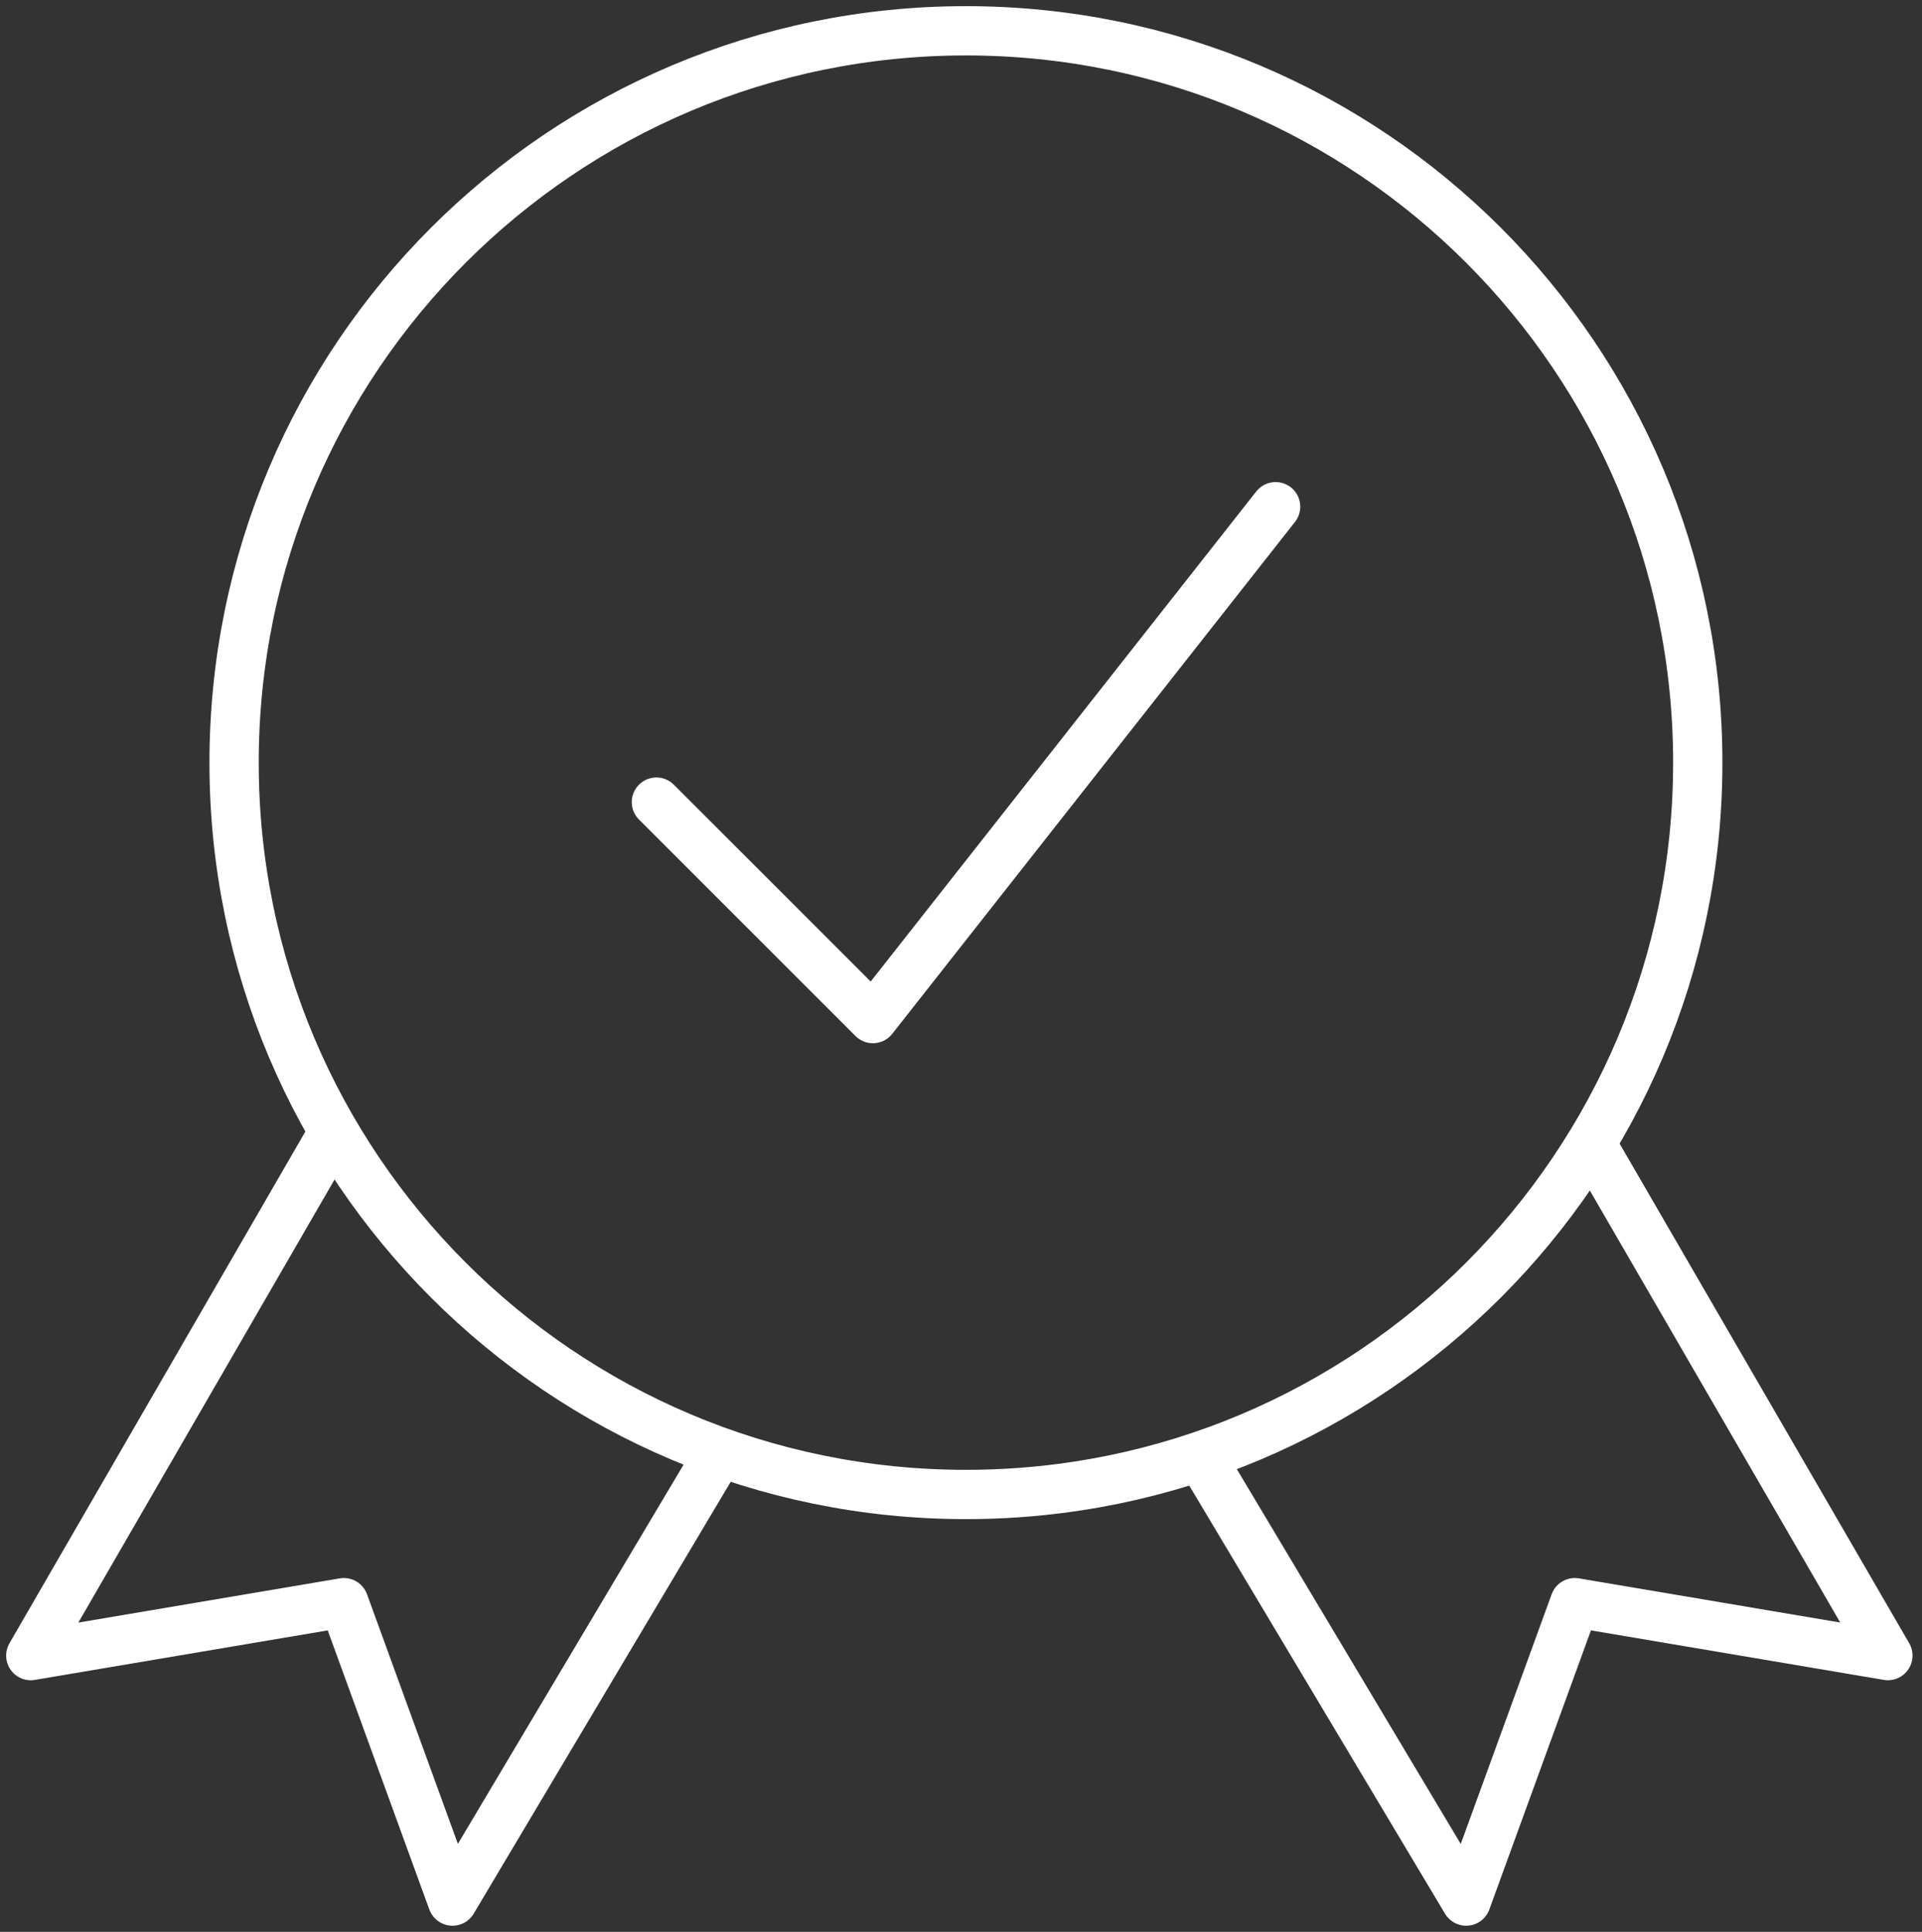
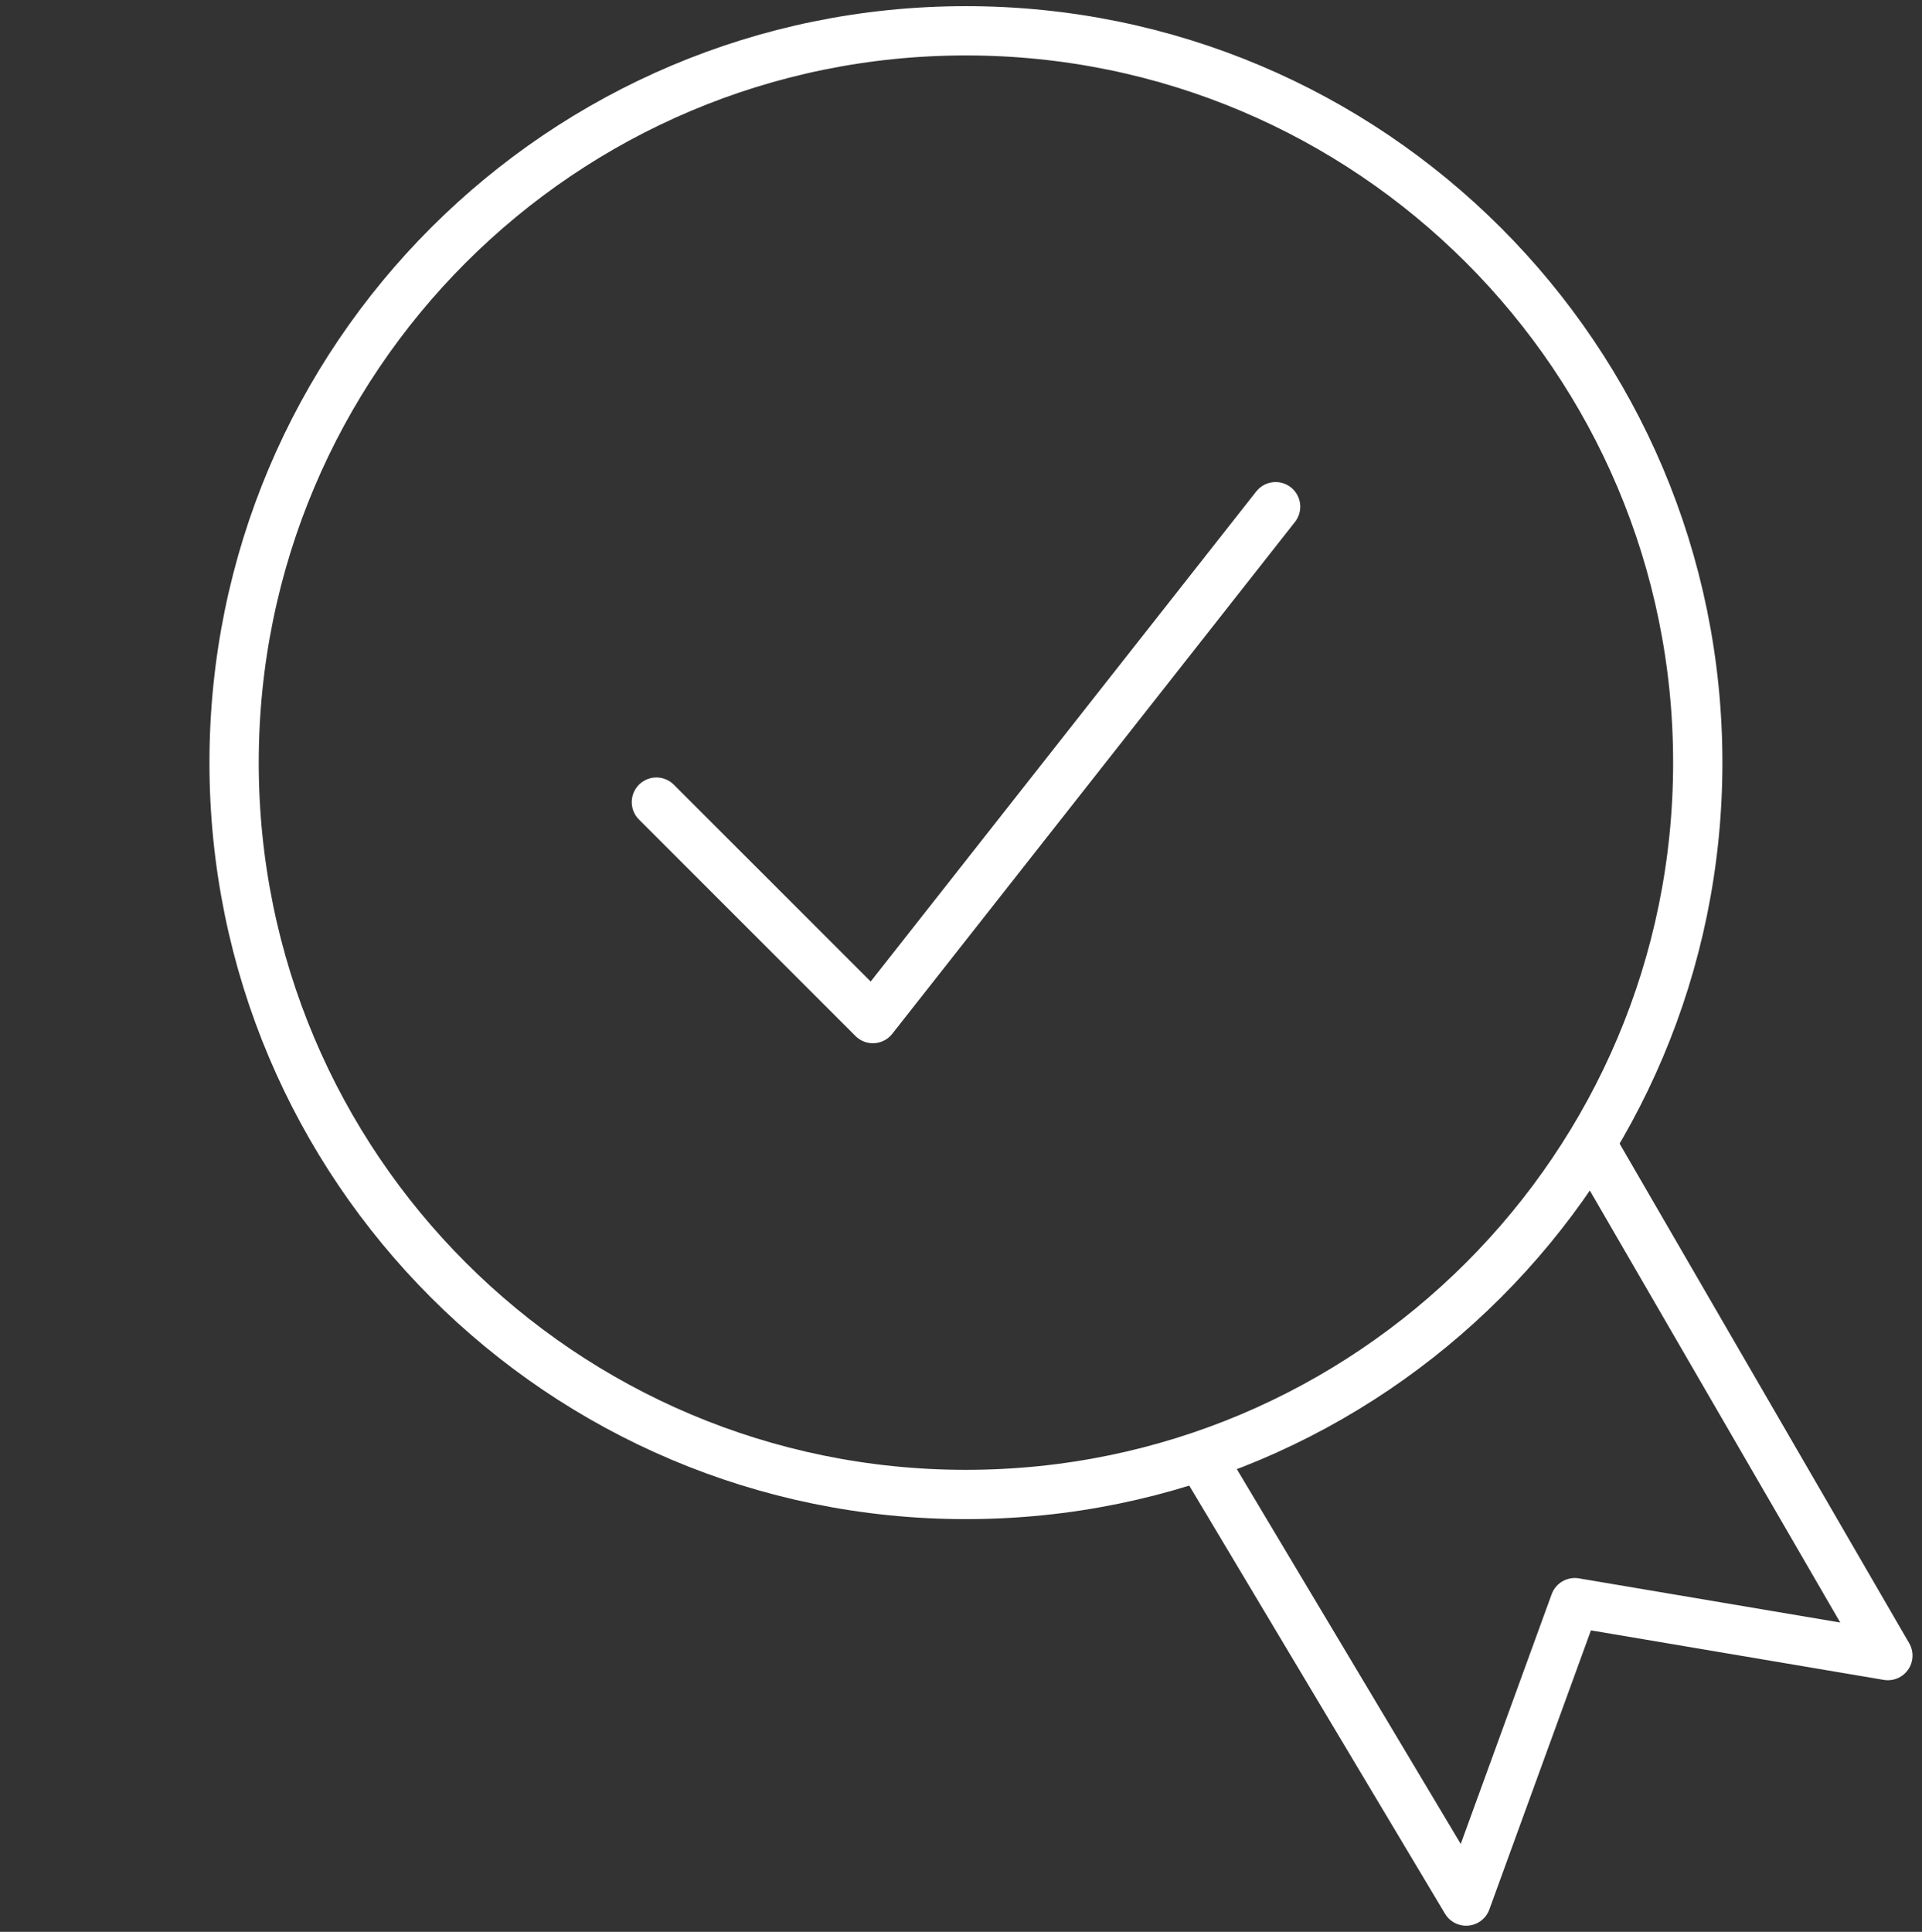
<svg xmlns="http://www.w3.org/2000/svg" width="195" height="196" viewBox="0 0 195 196">
  <rect x="0" y="0" width="195" height="196" fill="#333333" stroke="none" />
  <title>splash-icon-pci</title>
  <g id="Grid" fill="none" fill-rule="evenodd">
    <g id="Solutions---PCI-Compliance" stroke="#FFF" stroke-width="5" stroke-linejoin="round">
      <g id="splash-icon-pci">
-         <path d="M33.724 115.056l-30.6 52.916 31.763-5.37 11.022 30.276 27.084-45.507" id="Stroke-2075" />
        <path d="M161.293 115.79l30.245 52.18-31.763-5.37-11.022 30.277-27.035-45.252" id="Stroke-2076" />
        <path d="M172.25 77.375c0 41.01-33.24 74.25-74.25 74.25s-74.25-33.24-74.25-74.25S56.99 3.125 98 3.125s74.25 33.24 74.25 74.25z" id="Stroke-2077" />
        <path d="M129.42 51.408l-40.86 51.934L66.596 81.38" id="Stroke-2078" stroke-linecap="round" />
      </g>
    </g>
  </g>
</svg>